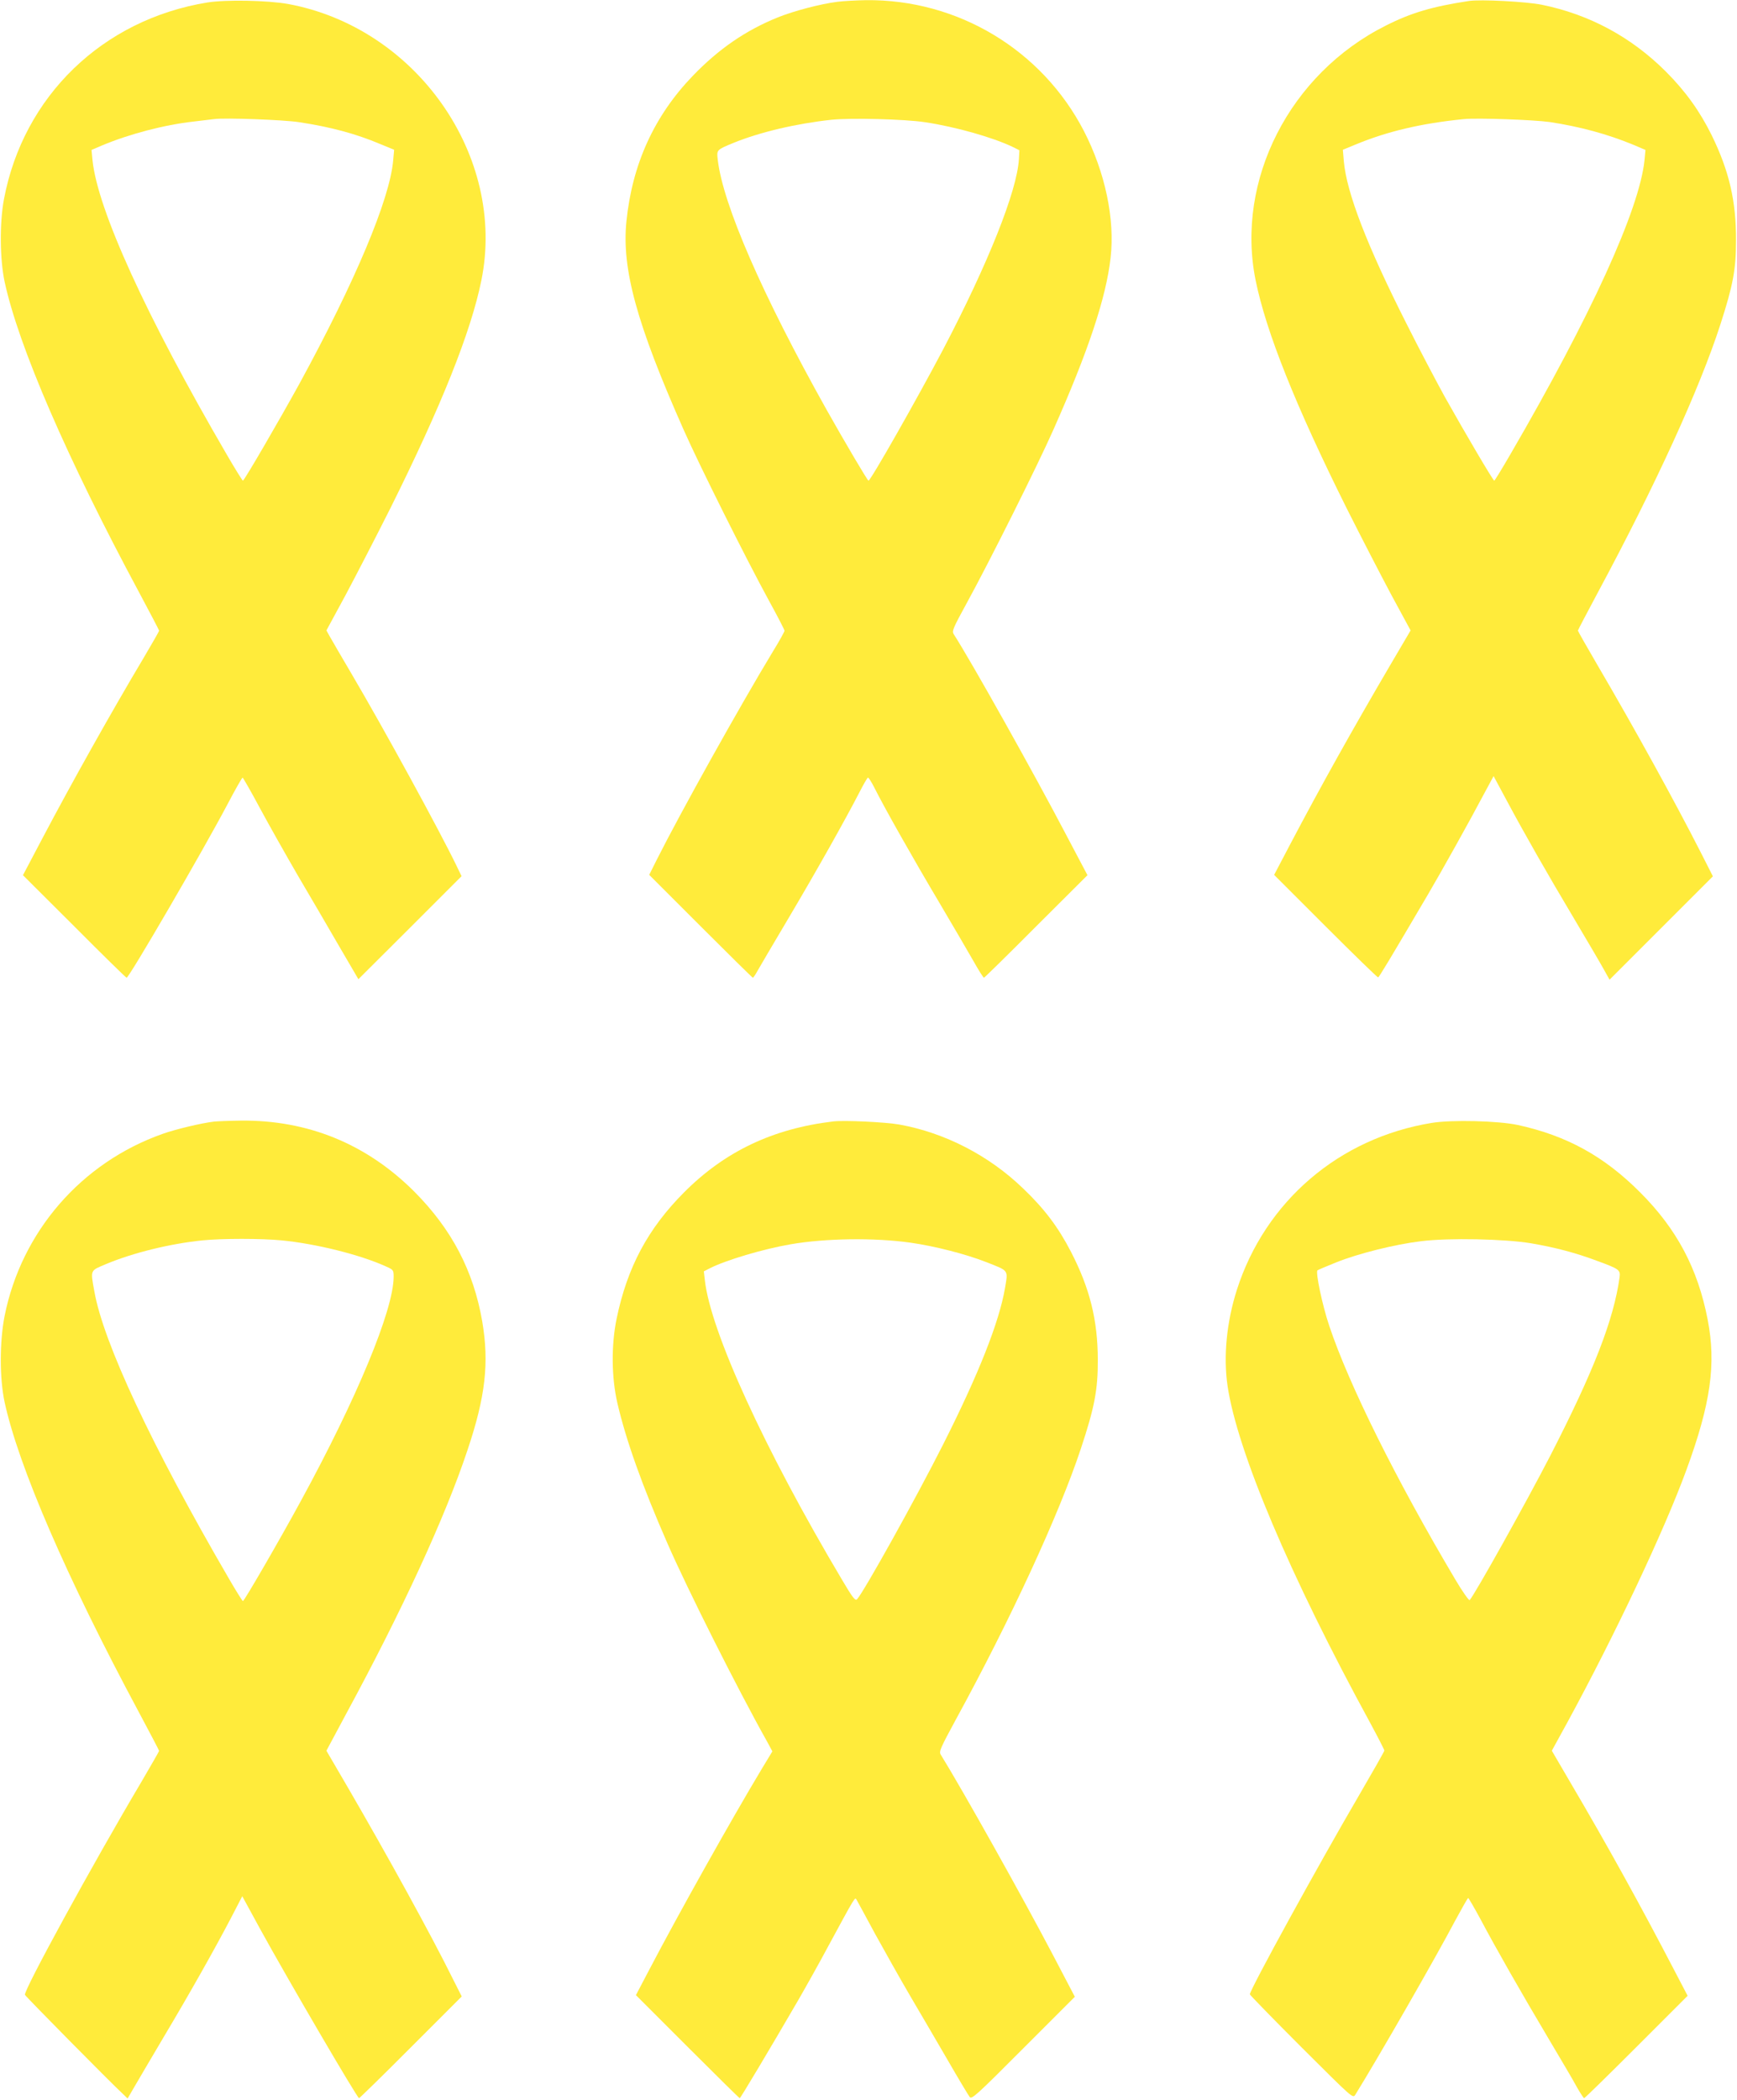
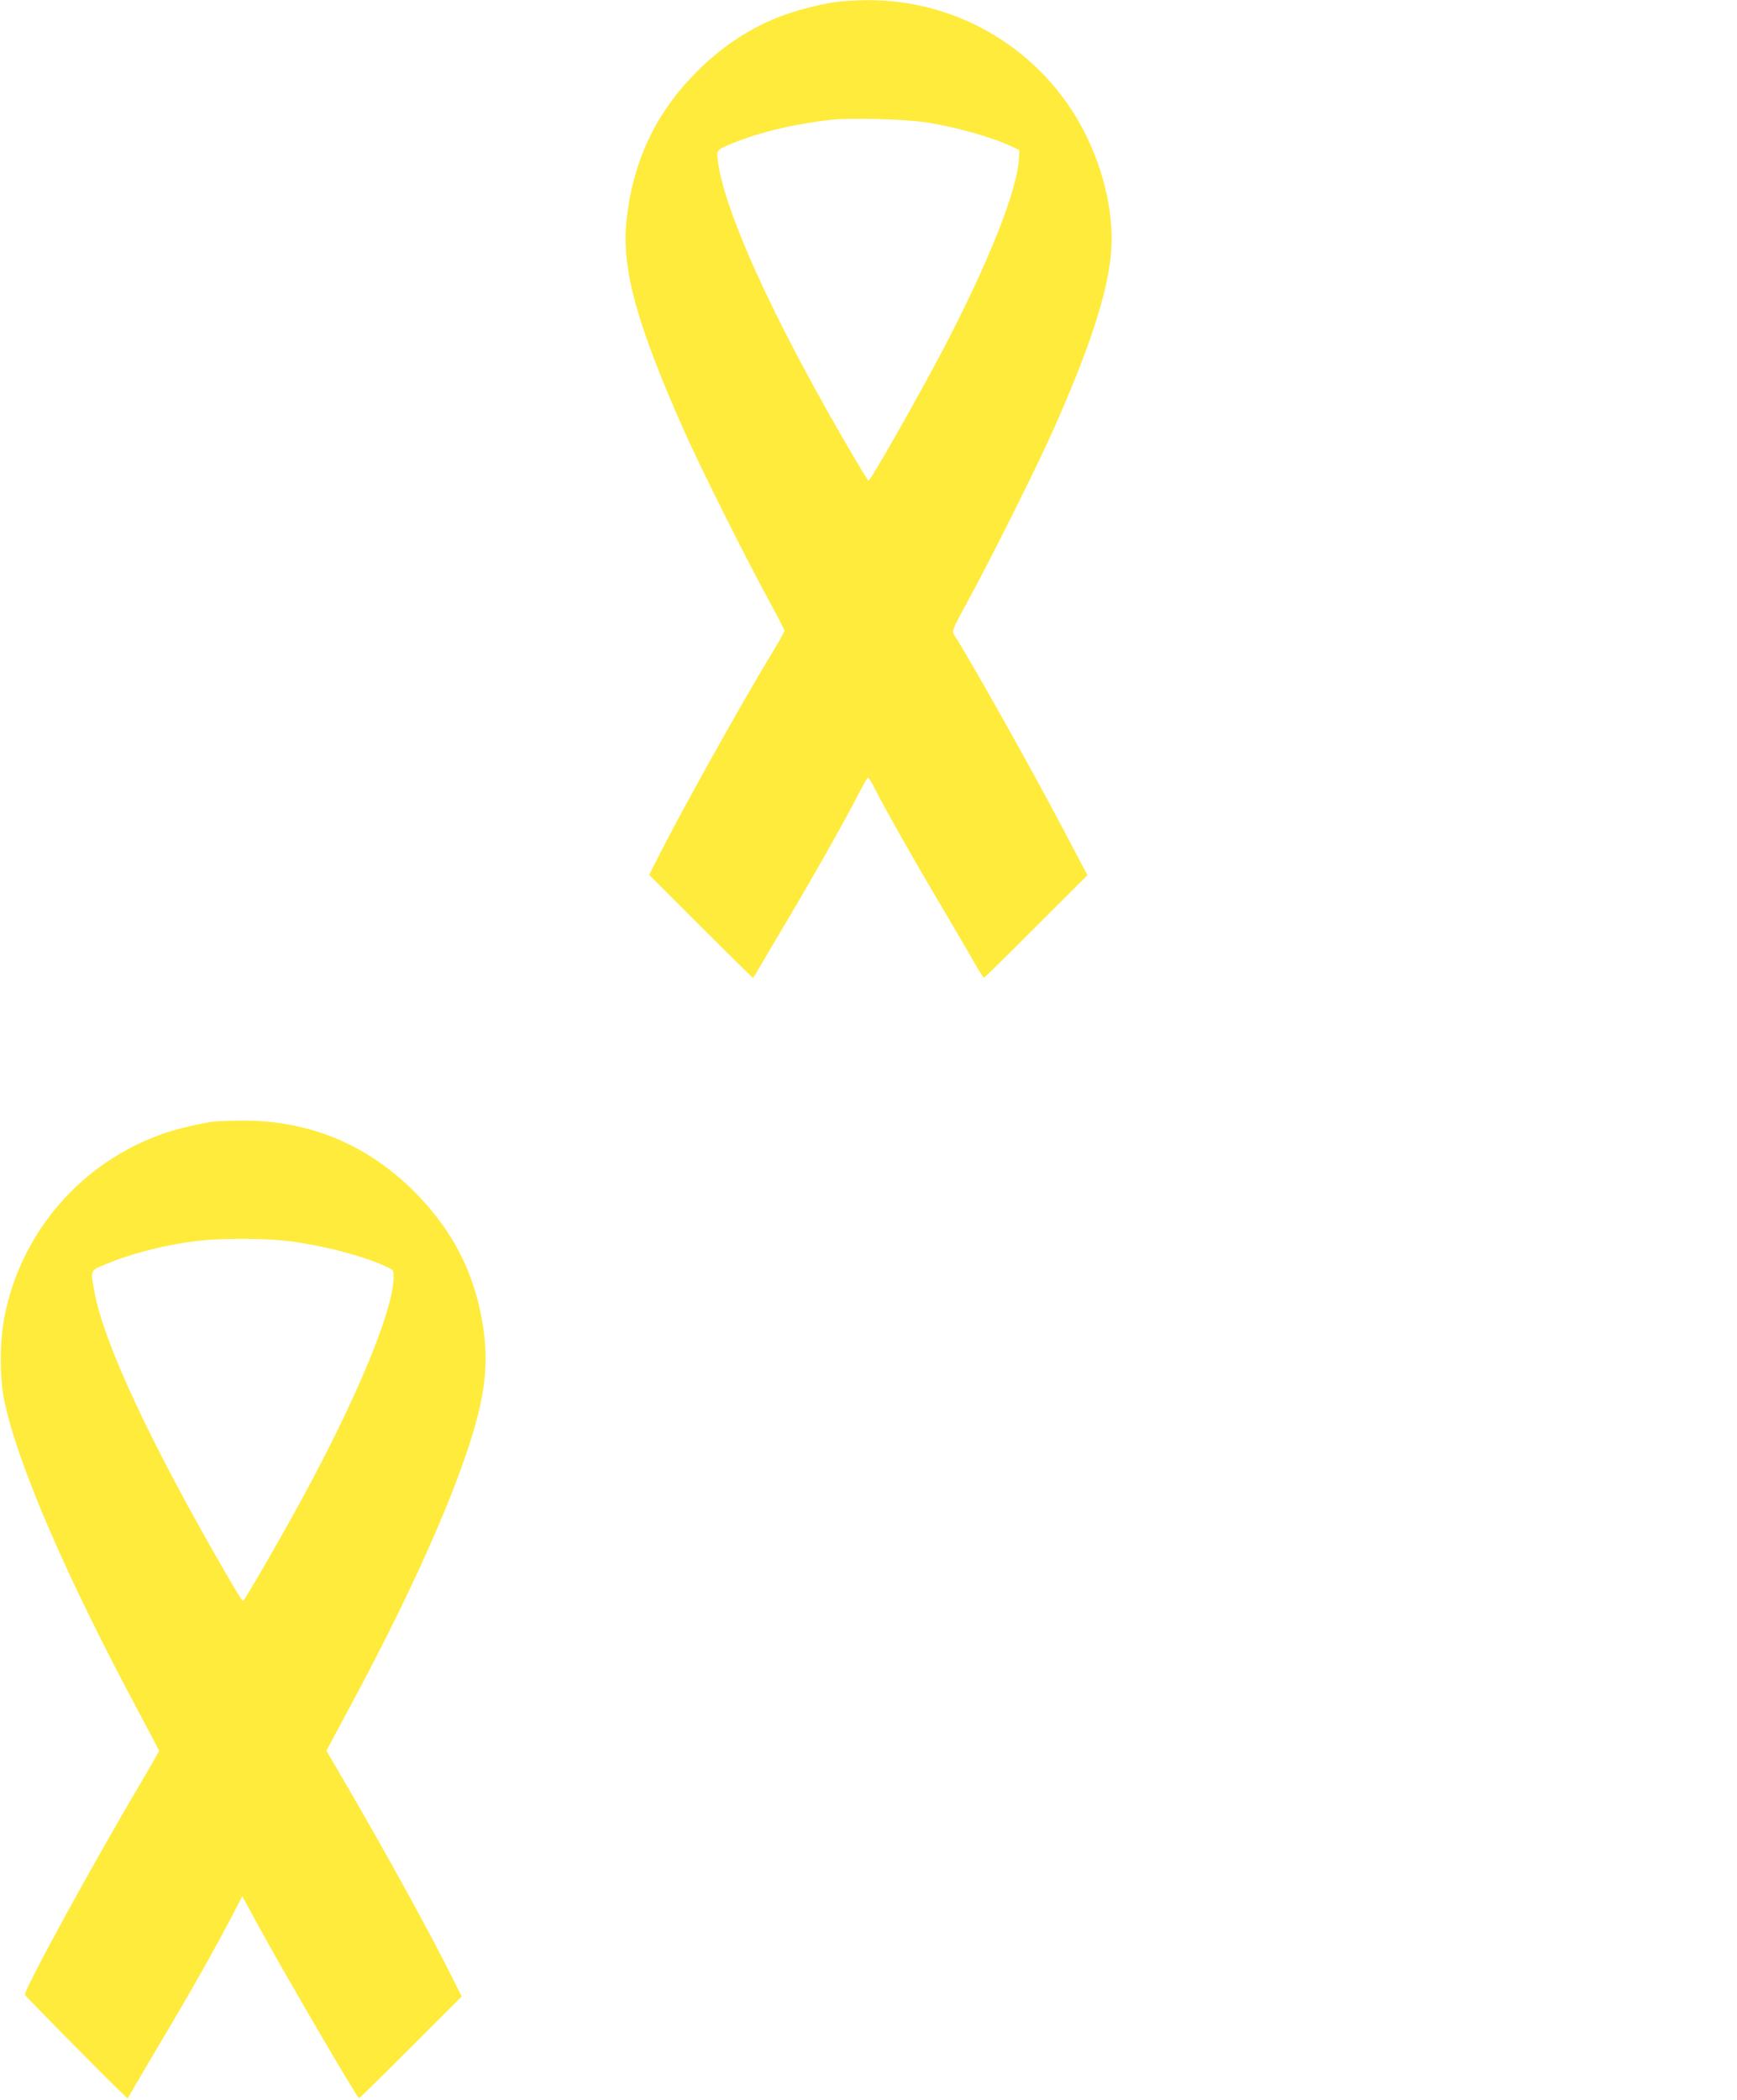
<svg xmlns="http://www.w3.org/2000/svg" version="1.0" width="1059pt" height="1280pt" viewBox="0 0 1059 1280" preserveAspectRatio="xMidYMid meet">
  <g transform="translate(0,1280) scale(0.1,-0.1)" fill="#ffeb3b" stroke="none">
-     <path d="M1265 12785 c-640 -104 -1123 -572 -1241 -1200 -27 -144 -25 -365 4 -502 85 -394 381 -1077 820 -1894 67 -125 122 -230 122 -234 0 -3 -42 -77 -93 -163 -195 -327 -439 -762 -621 -1107 l-116 -220 313 -312 c171 -172 315 -313 319 -313 15 0 469 780 618 1063 45 86 86 157 89 157 3 -1 51 -84 106 -187 55 -102 160 -288 232 -412 73 -124 186 -317 250 -428 l118 -202 315 314 314 314 -28 58 c-104 216 -444 838 -643 1176 -59 100 -117 200 -130 223 l-23 41 116 214 c63 118 186 356 273 529 311 624 492 1076 556 1392 153 756 -396 1540 -1180 1684 -125 22 -376 27 -490 9z m560 -730 c190 -29 344 -70 493 -133 l85 -35 -6 -66 c-21 -236 -230 -734 -572 -1361 -124 -225 -336 -590 -344 -590 -3 0 -48 72 -99 160 -492 845 -787 1493 -818 1793 l-6 63 63 27 c167 70 380 126 559 146 52 6 109 13 125 15 64 9 425 -4 520 -19z" />
    <path d="M5105 12789 c-103 -13 -263 -55 -363 -95 -195 -79 -359 -191 -518 -356 -236 -245 -370 -540 -405 -889 -29 -289 63 -624 349 -1269 97 -219 381 -787 522 -1045 51 -93 93 -174 93 -180 0 -5 -31 -62 -70 -125 -201 -332 -563 -981 -708 -1269 l-47 -94 314 -314 c172 -172 315 -313 318 -313 3 0 16 19 29 43 13 23 98 168 189 321 172 290 348 604 430 763 26 51 50 93 54 93 4 0 22 -28 39 -62 62 -124 241 -440 392 -694 84 -142 179 -305 211 -361 32 -57 61 -103 65 -103 3 0 147 141 318 313 l313 312 -132 250 c-191 365 -582 1063 -684 1220 -11 18 -3 37 78 185 140 255 434 843 530 1060 213 479 322 807 349 1049 27 235 -33 520 -162 771 -256 496 -770 805 -1329 799 -58 -1 -136 -5 -175 -10z m535 -734 c186 -28 412 -92 535 -151 l40 -20 -3 -54 c-11 -193 -187 -635 -462 -1160 -158 -300 -442 -800 -455 -800 -6 0 -145 236 -257 435 -391 699 -630 1247 -662 1521 -7 61 -8 60 96 103 162 66 384 118 598 141 119 12 445 4 570 -15z" />
-     <path d="M8955 12794 c-223 -34 -352 -72 -506 -150 -585 -293 -917 -942 -794 -1552 64 -316 245 -768 556 -1392 87 -173 210 -411 273 -529 l116 -214 -124 -211 c-231 -394 -422 -736 -606 -1085 l-102 -194 314 -314 c172 -172 316 -312 320 -311 7 3 66 101 303 504 87 148 254 447 346 621 l55 102 79 -147 c108 -202 249 -449 413 -724 76 -128 156 -264 177 -302 l38 -68 315 315 315 315 -73 144 c-160 314 -403 755 -632 1146 -65 111 -118 205 -118 208 0 3 55 108 122 233 351 653 620 1241 747 1634 77 239 95 334 95 512 1 237 -41 421 -148 640 -72 146 -159 268 -281 390 -211 210 -465 347 -755 406 -92 19 -374 34 -445 23z m494 -738 c183 -28 351 -73 510 -139 l73 -31 -6 -63 c-31 -300 -326 -947 -818 -1793 -51 -88 -95 -160 -98 -160 -7 0 -176 287 -301 510 -50 91 -156 291 -233 445 -241 476 -366 800 -383 991 l-6 71 75 31 c195 81 402 130 663 156 83 8 424 -4 524 -18z" />
    <path d="M1305 5963 c-77 -9 -236 -47 -314 -75 -495 -175 -860 -595 -963 -1110 -31 -158 -31 -380 0 -525 85 -391 377 -1067 818 -1889 68 -127 124 -234 124 -237 0 -3 -49 -88 -108 -189 -300 -506 -719 -1273 -710 -1298 3 -9 521 -534 596 -603 l30 -29 43 74 c23 40 104 177 179 304 158 265 308 531 408 722 l69 133 108 -198 c164 -299 593 -1033 604 -1033 3 0 146 139 316 310 l310 310 -54 107 c-131 265 -395 745 -642 1170 l-129 221 120 224 c342 631 605 1202 740 1608 110 327 133 532 90 785 -53 308 -186 562 -414 791 -291 291 -649 437 -1057 433 -74 -1 -147 -4 -164 -6z m411 -724 c208 -20 479 -87 637 -159 45 -20 47 -22 47 -63 -1 -203 -224 -740 -566 -1367 -129 -237 -345 -610 -353 -610 -3 0 -42 62 -86 138 -470 808 -765 1438 -820 1751 -24 133 -27 124 73 166 162 68 390 124 587 144 119 12 357 12 481 0z" />
-     <path d="M5080 5964 c-369 -44 -661 -183 -910 -433 -220 -221 -346 -456 -411 -771 -33 -161 -31 -358 5 -513 53 -228 151 -503 306 -857 119 -273 428 -888 606 -1205 l33 -61 -66 -109 c-182 -303 -505 -879 -683 -1219 l-83 -158 314 -314 c173 -173 316 -314 319 -314 5 0 189 309 357 598 45 78 131 231 189 340 161 297 156 288 166 272 5 -8 56 -103 114 -210 59 -107 154 -276 212 -375 58 -99 161 -274 228 -390 67 -116 128 -218 136 -228 12 -16 42 11 327 297 l314 314 -133 254 c-187 356 -547 999 -685 1223 -11 18 0 42 91 210 335 612 632 1256 764 1655 83 250 104 360 103 540 0 242 -49 438 -164 660 -77 149 -162 262 -291 385 -209 202 -478 340 -755 390 -86 15 -334 27 -403 19z m470 -739 c144 -20 335 -69 456 -116 148 -58 140 -47 121 -162 -36 -208 -160 -522 -377 -952 -166 -329 -484 -900 -525 -944 -11 -11 -27 10 -92 120 -472 794 -802 1515 -836 1827 l-6 52 37 19 c99 50 324 117 492 146 213 37 511 41 730 10z" />
-     <path d="M8729 5955 c-565 -92 -1015 -478 -1188 -1017 -63 -198 -83 -406 -57 -586 59 -398 380 -1157 870 -2055 47 -87 86 -163 86 -168 0 -5 -70 -128 -155 -274 -245 -419 -665 -1184 -665 -1212 0 -4 141 -149 314 -322 312 -311 314 -314 329 -290 141 228 488 832 612 1067 39 72 73 132 76 132 3 0 36 -57 74 -127 97 -183 252 -454 413 -725 76 -128 156 -263 176 -301 21 -37 41 -67 44 -67 4 0 147 140 319 312 l312 312 -81 155 c-206 396 -410 765 -629 1137 l-118 202 95 173 c293 539 589 1166 725 1537 149 406 183 647 130 919 -60 309 -187 550 -411 774 -220 221 -448 346 -745 411 -120 26 -404 33 -526 13z m606 -734 c146 -25 272 -58 402 -107 136 -50 143 -55 137 -101 -36 -258 -157 -570 -423 -1088 -145 -281 -459 -844 -491 -879 -4 -4 -44 52 -87 125 -362 610 -649 1188 -769 1547 -42 125 -84 325 -72 338 3 3 55 25 115 49 134 54 359 110 518 129 169 21 508 14 670 -13z" />
  </g>
</svg>